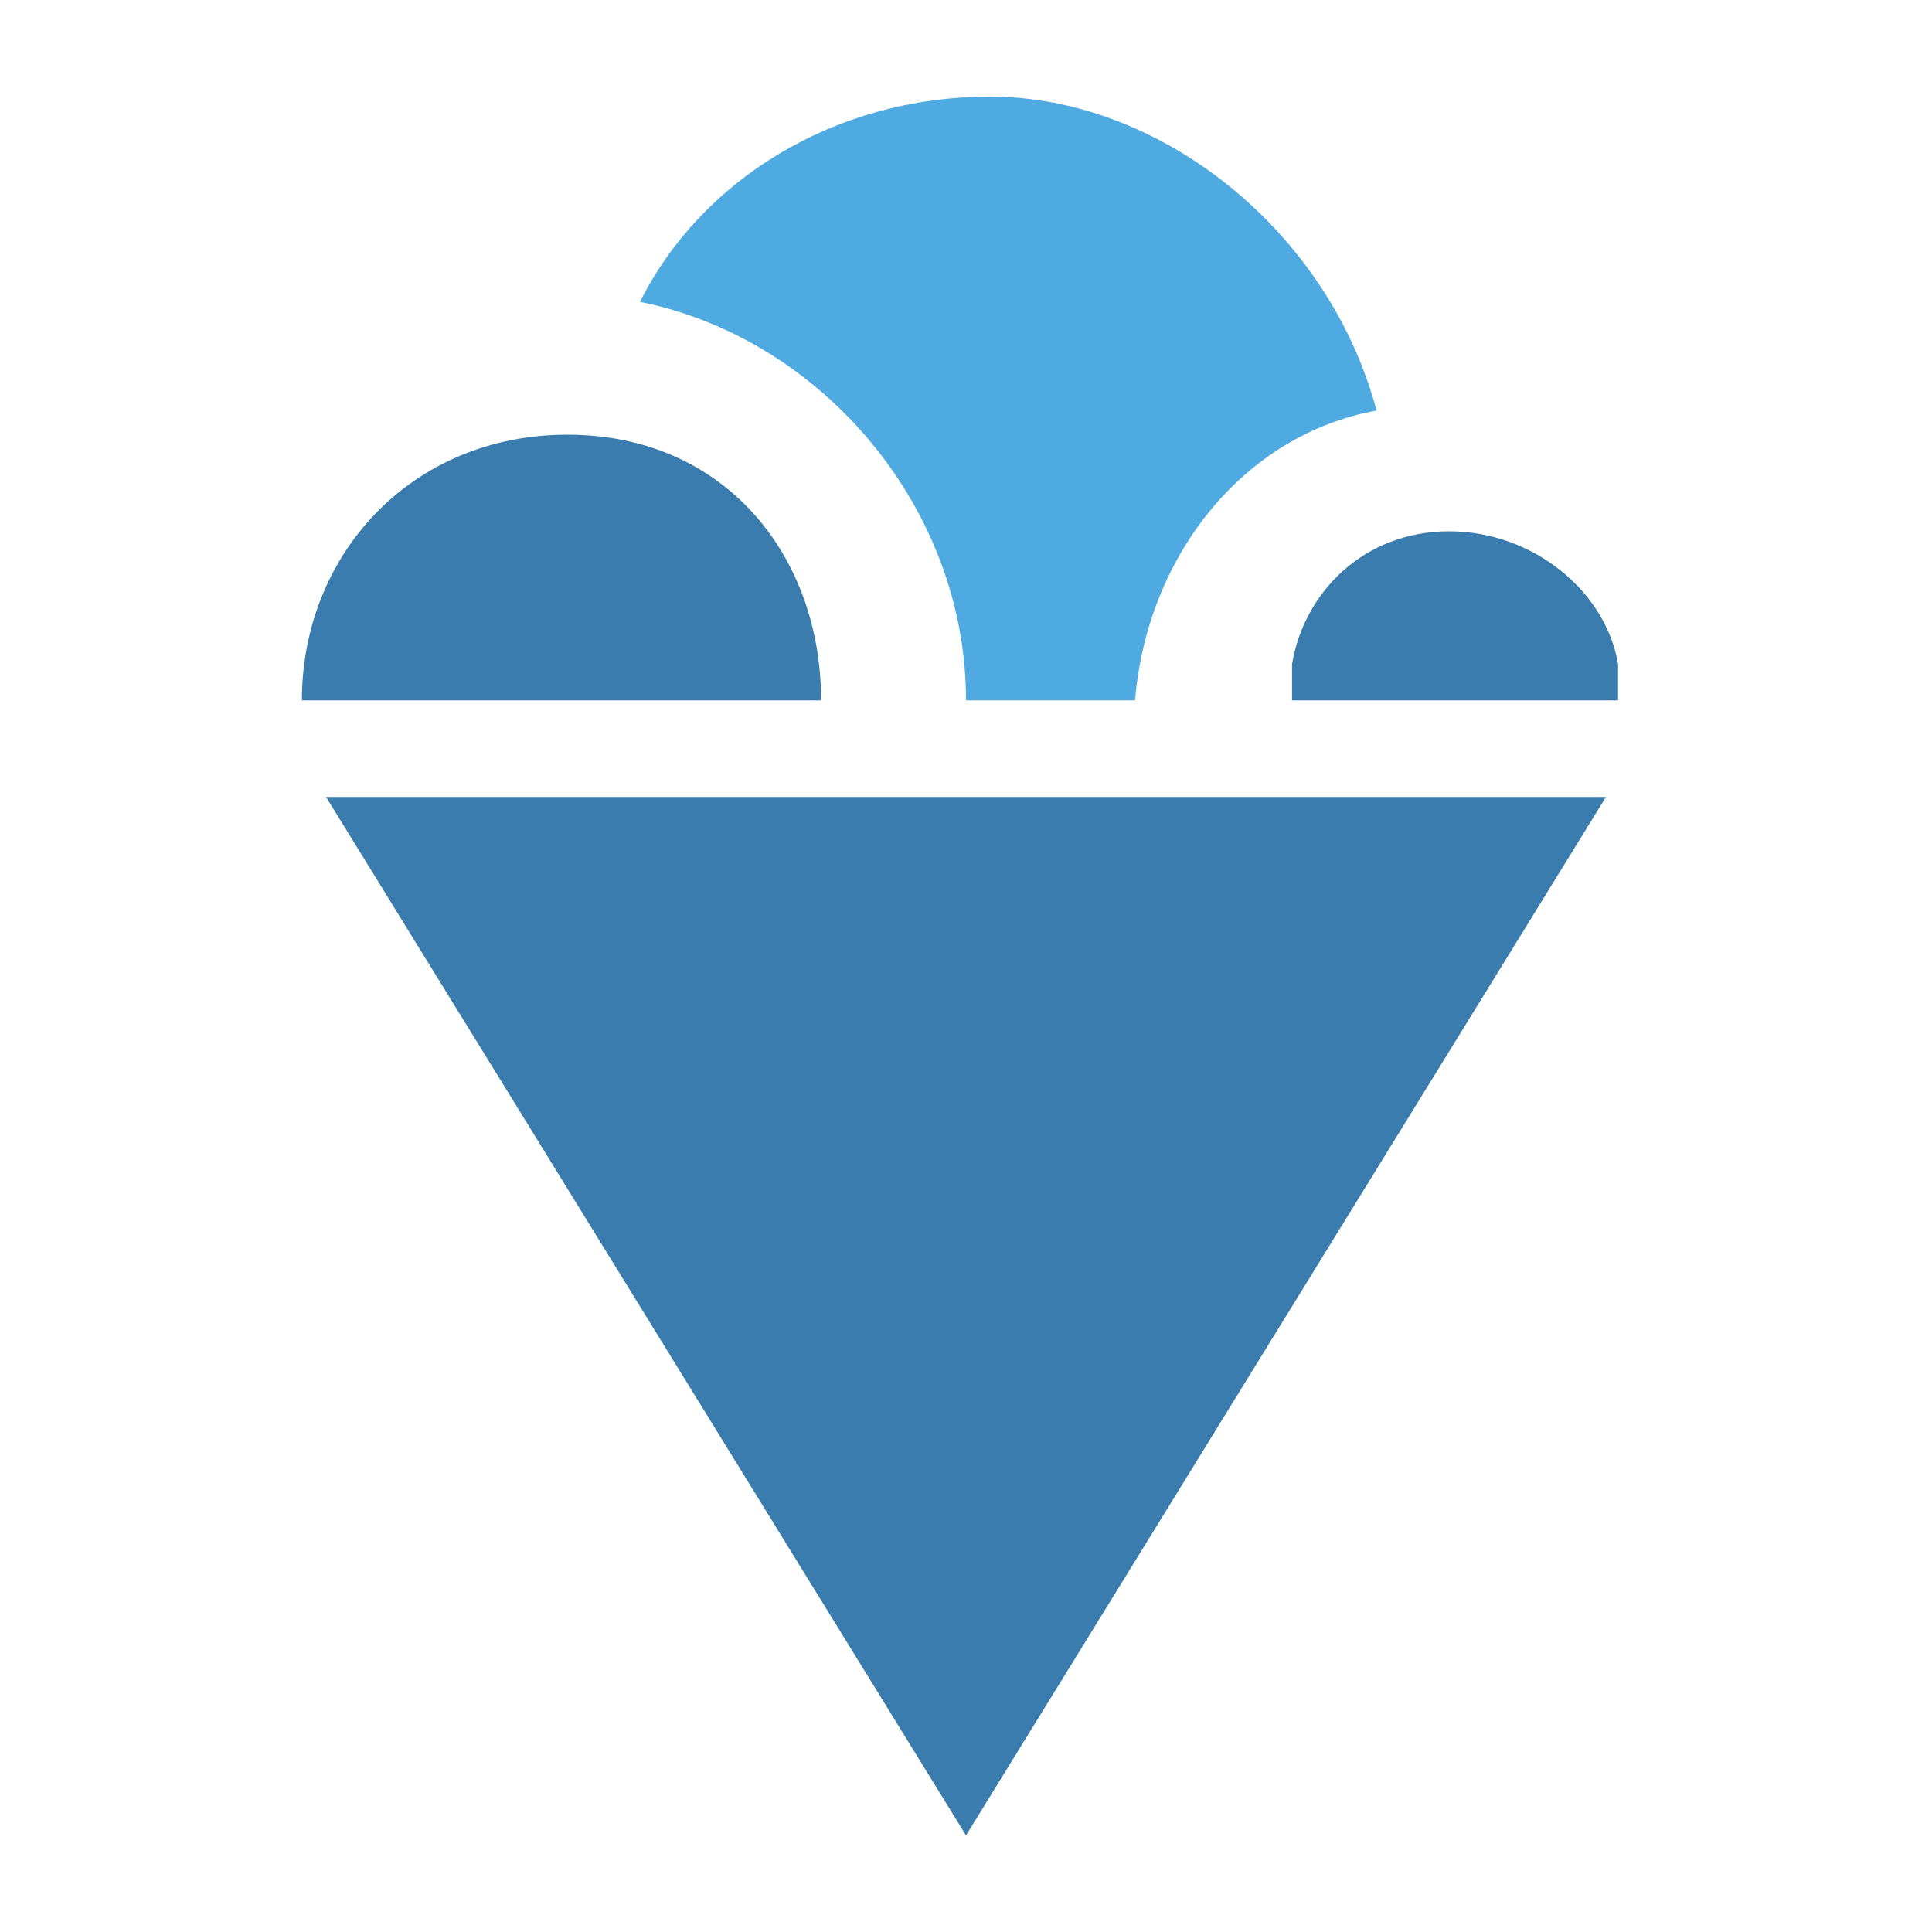
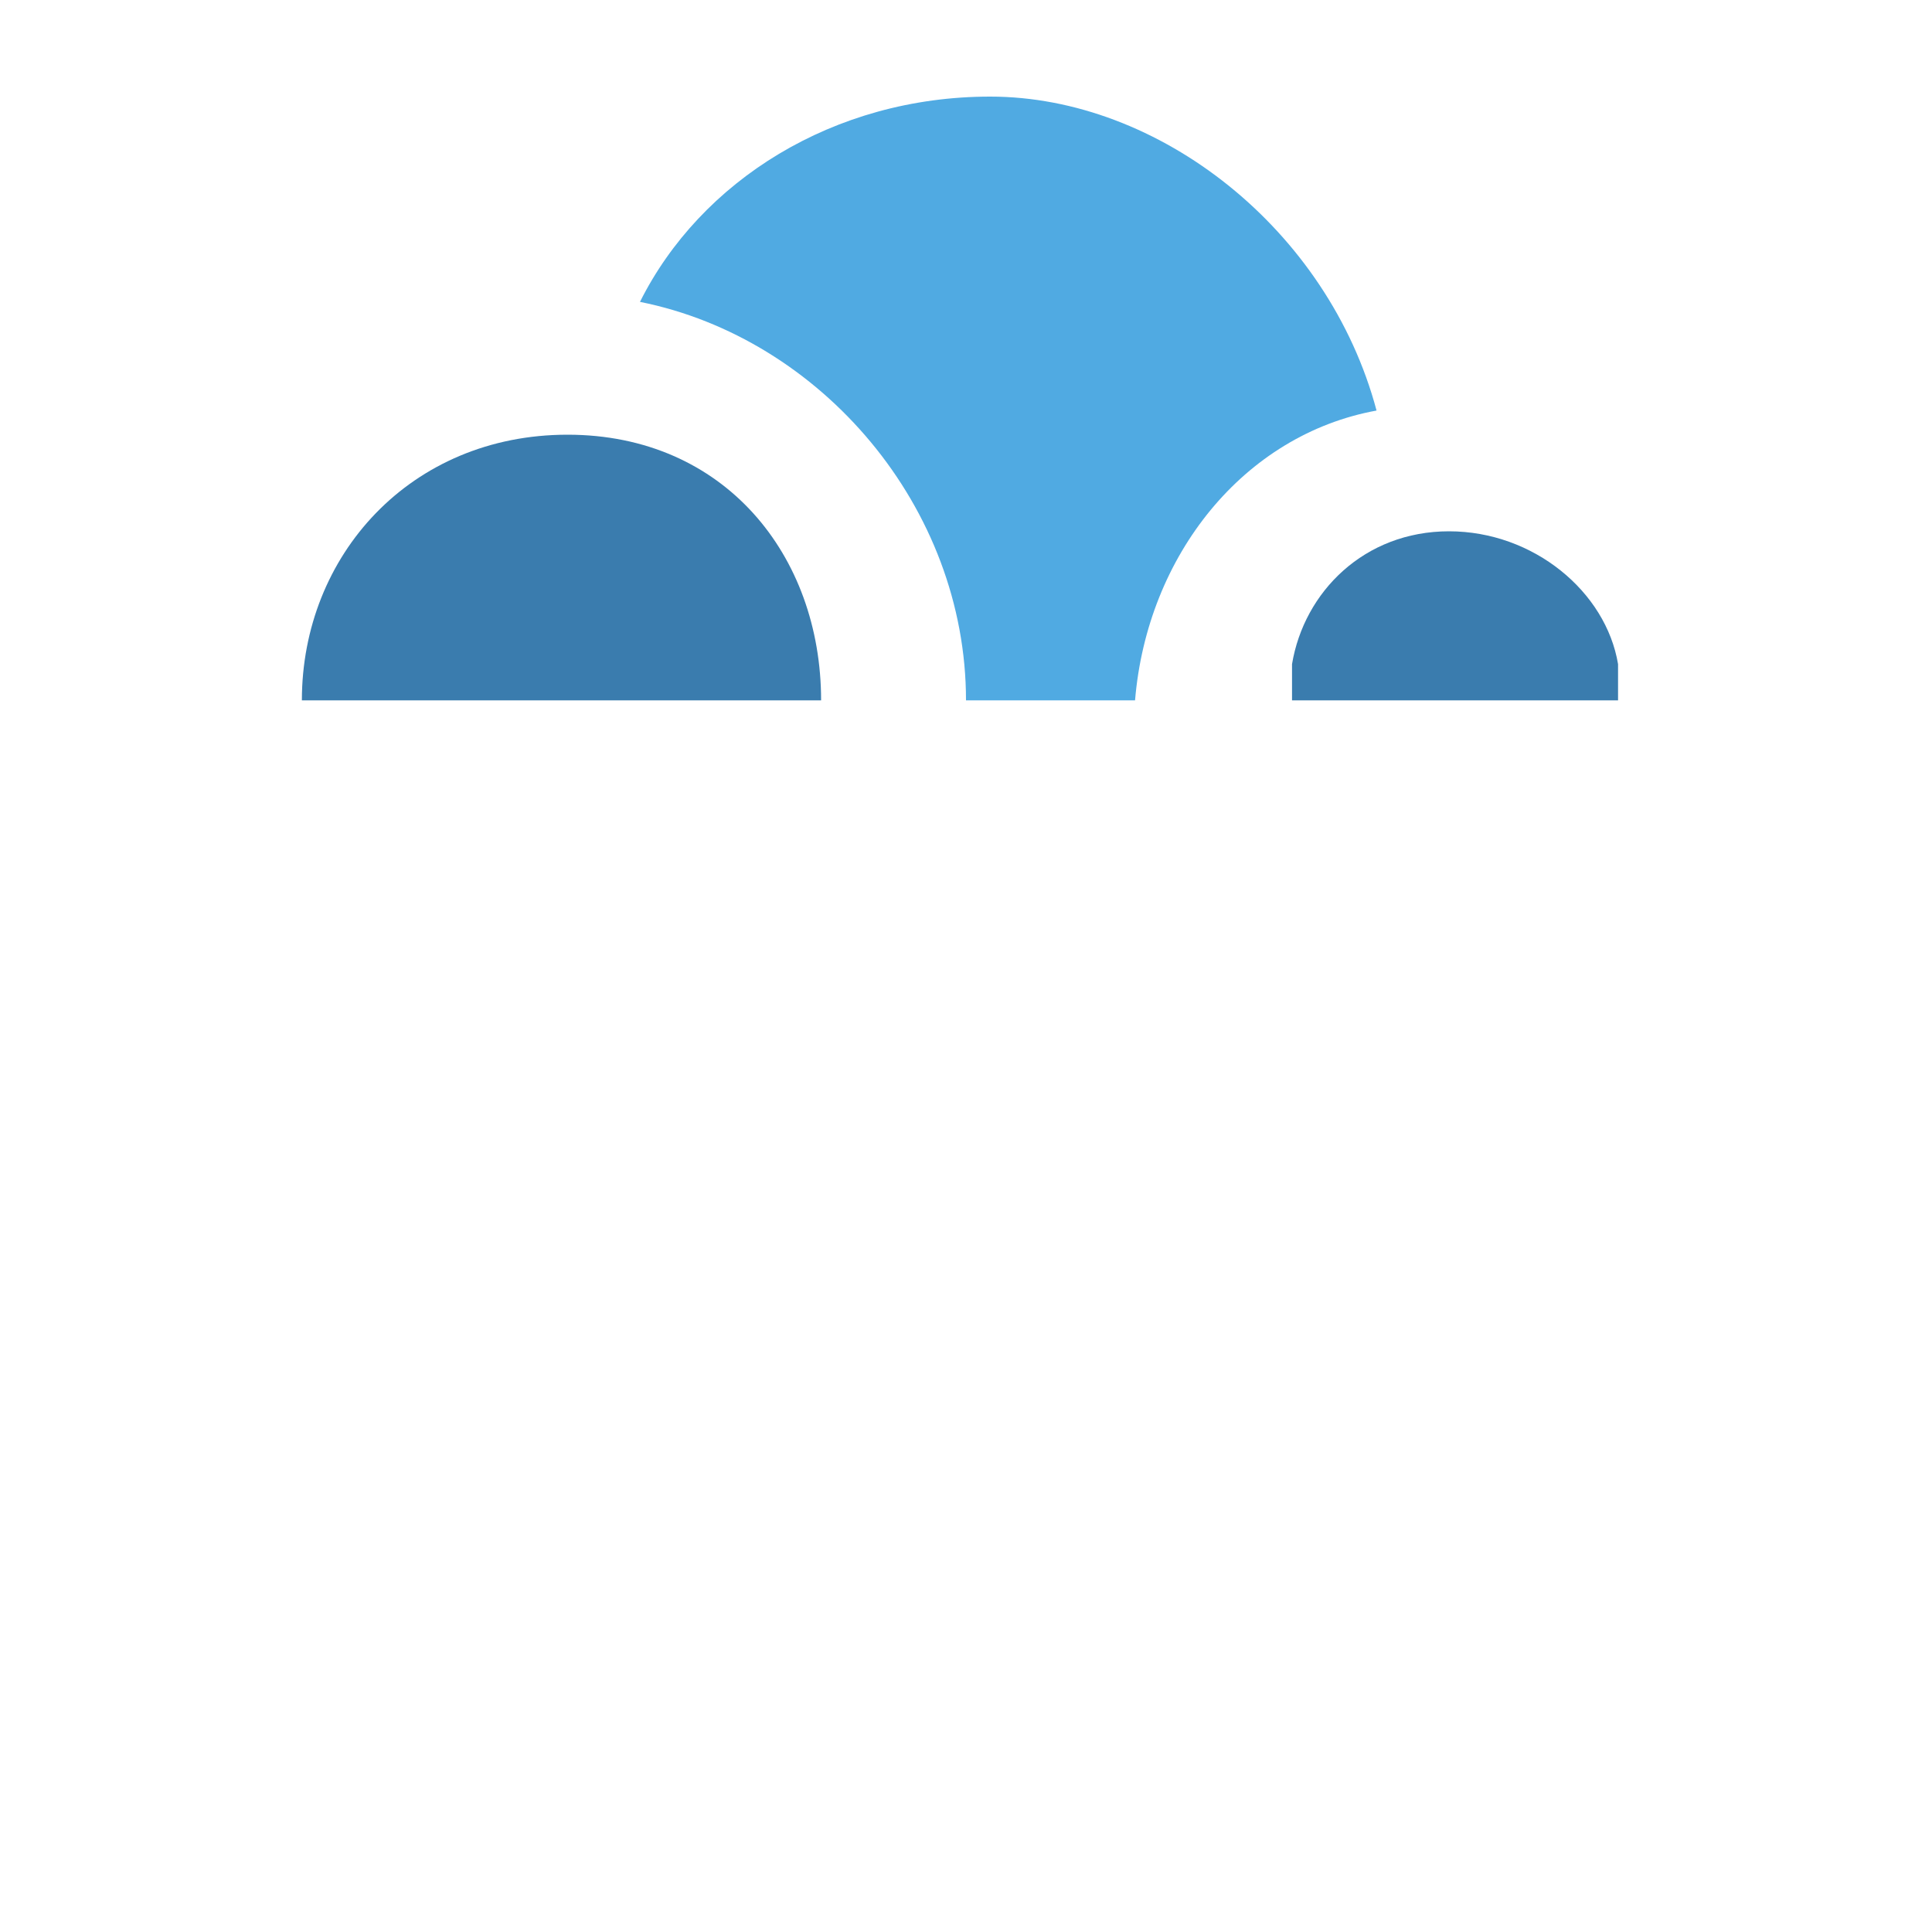
<svg xmlns="http://www.w3.org/2000/svg" version="1.1" id="Ebene_1" x="0px" y="0px" viewBox="0 0 16 16" style="enable-background:new 0 0 16 16;" xml:space="preserve">
  <path fill="#3A7CAE" d="M10.7,5.8V5.5c0.1-0.6,0.6-1.1,1.3-1.1c0.7,0,1.3,0.5,1.4,1.1v0.3C13.5,5.8,10.7,5.8,10.7,5.8z" />
-   <polygon fill="#3A7CAE" points="2.7,6.6 8,15.2 13.3,6.6 " />
  <path fill="#50AAE2" d="M8.2,0.8c-1.3,0-2.4,0.7-2.9,1.7c1.5,0.3,2.7,1.7,2.7,3.3h1.4c0.1-1.2,0.9-2.2,2-2.4C11,1.9,9.6,0.8,8.2,0.8z" />
-   <path fill="#3A7CAE" d="M6.8,5.8H2.5c0-1.2,0.9-2.2,2.2-2.2S6.8,4.6,6.8,5.8z" />
+   <path fill="#3A7CAE" d="M6.8,5.8H2.5c0-1.2,0.9-2.2,2.2-2.2S6.8,4.6,6.8,5.8" />
</svg>